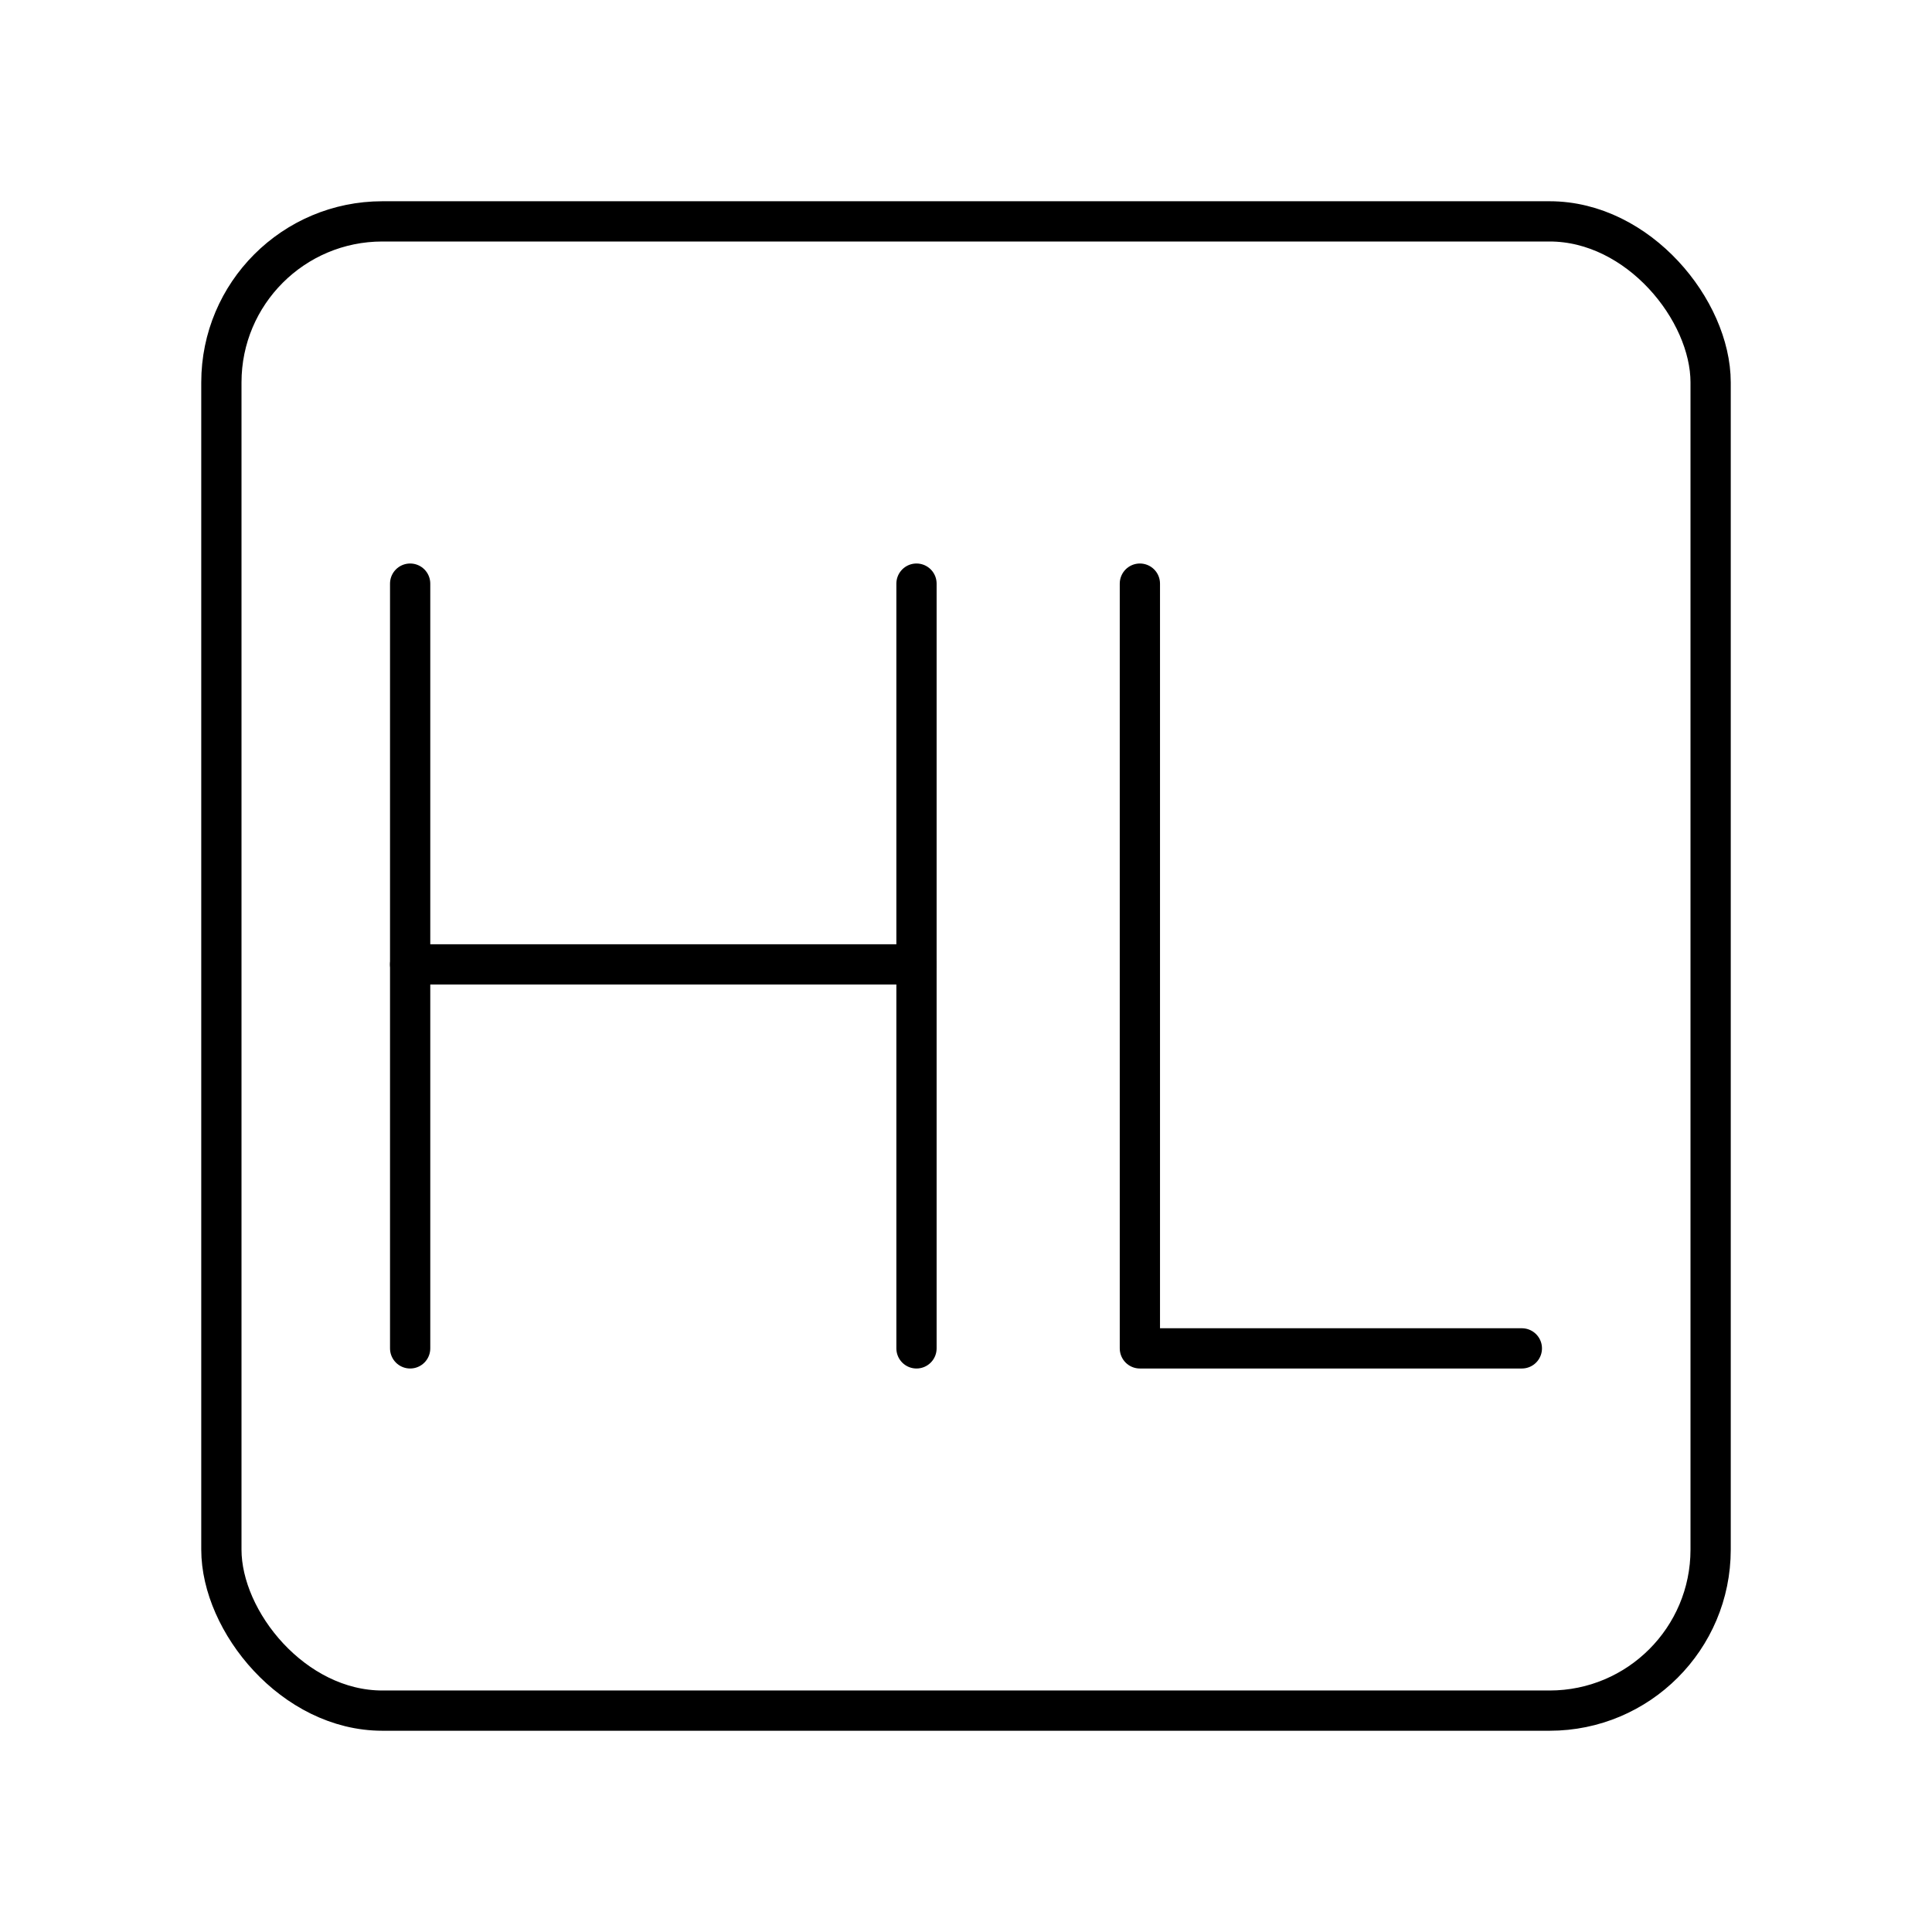
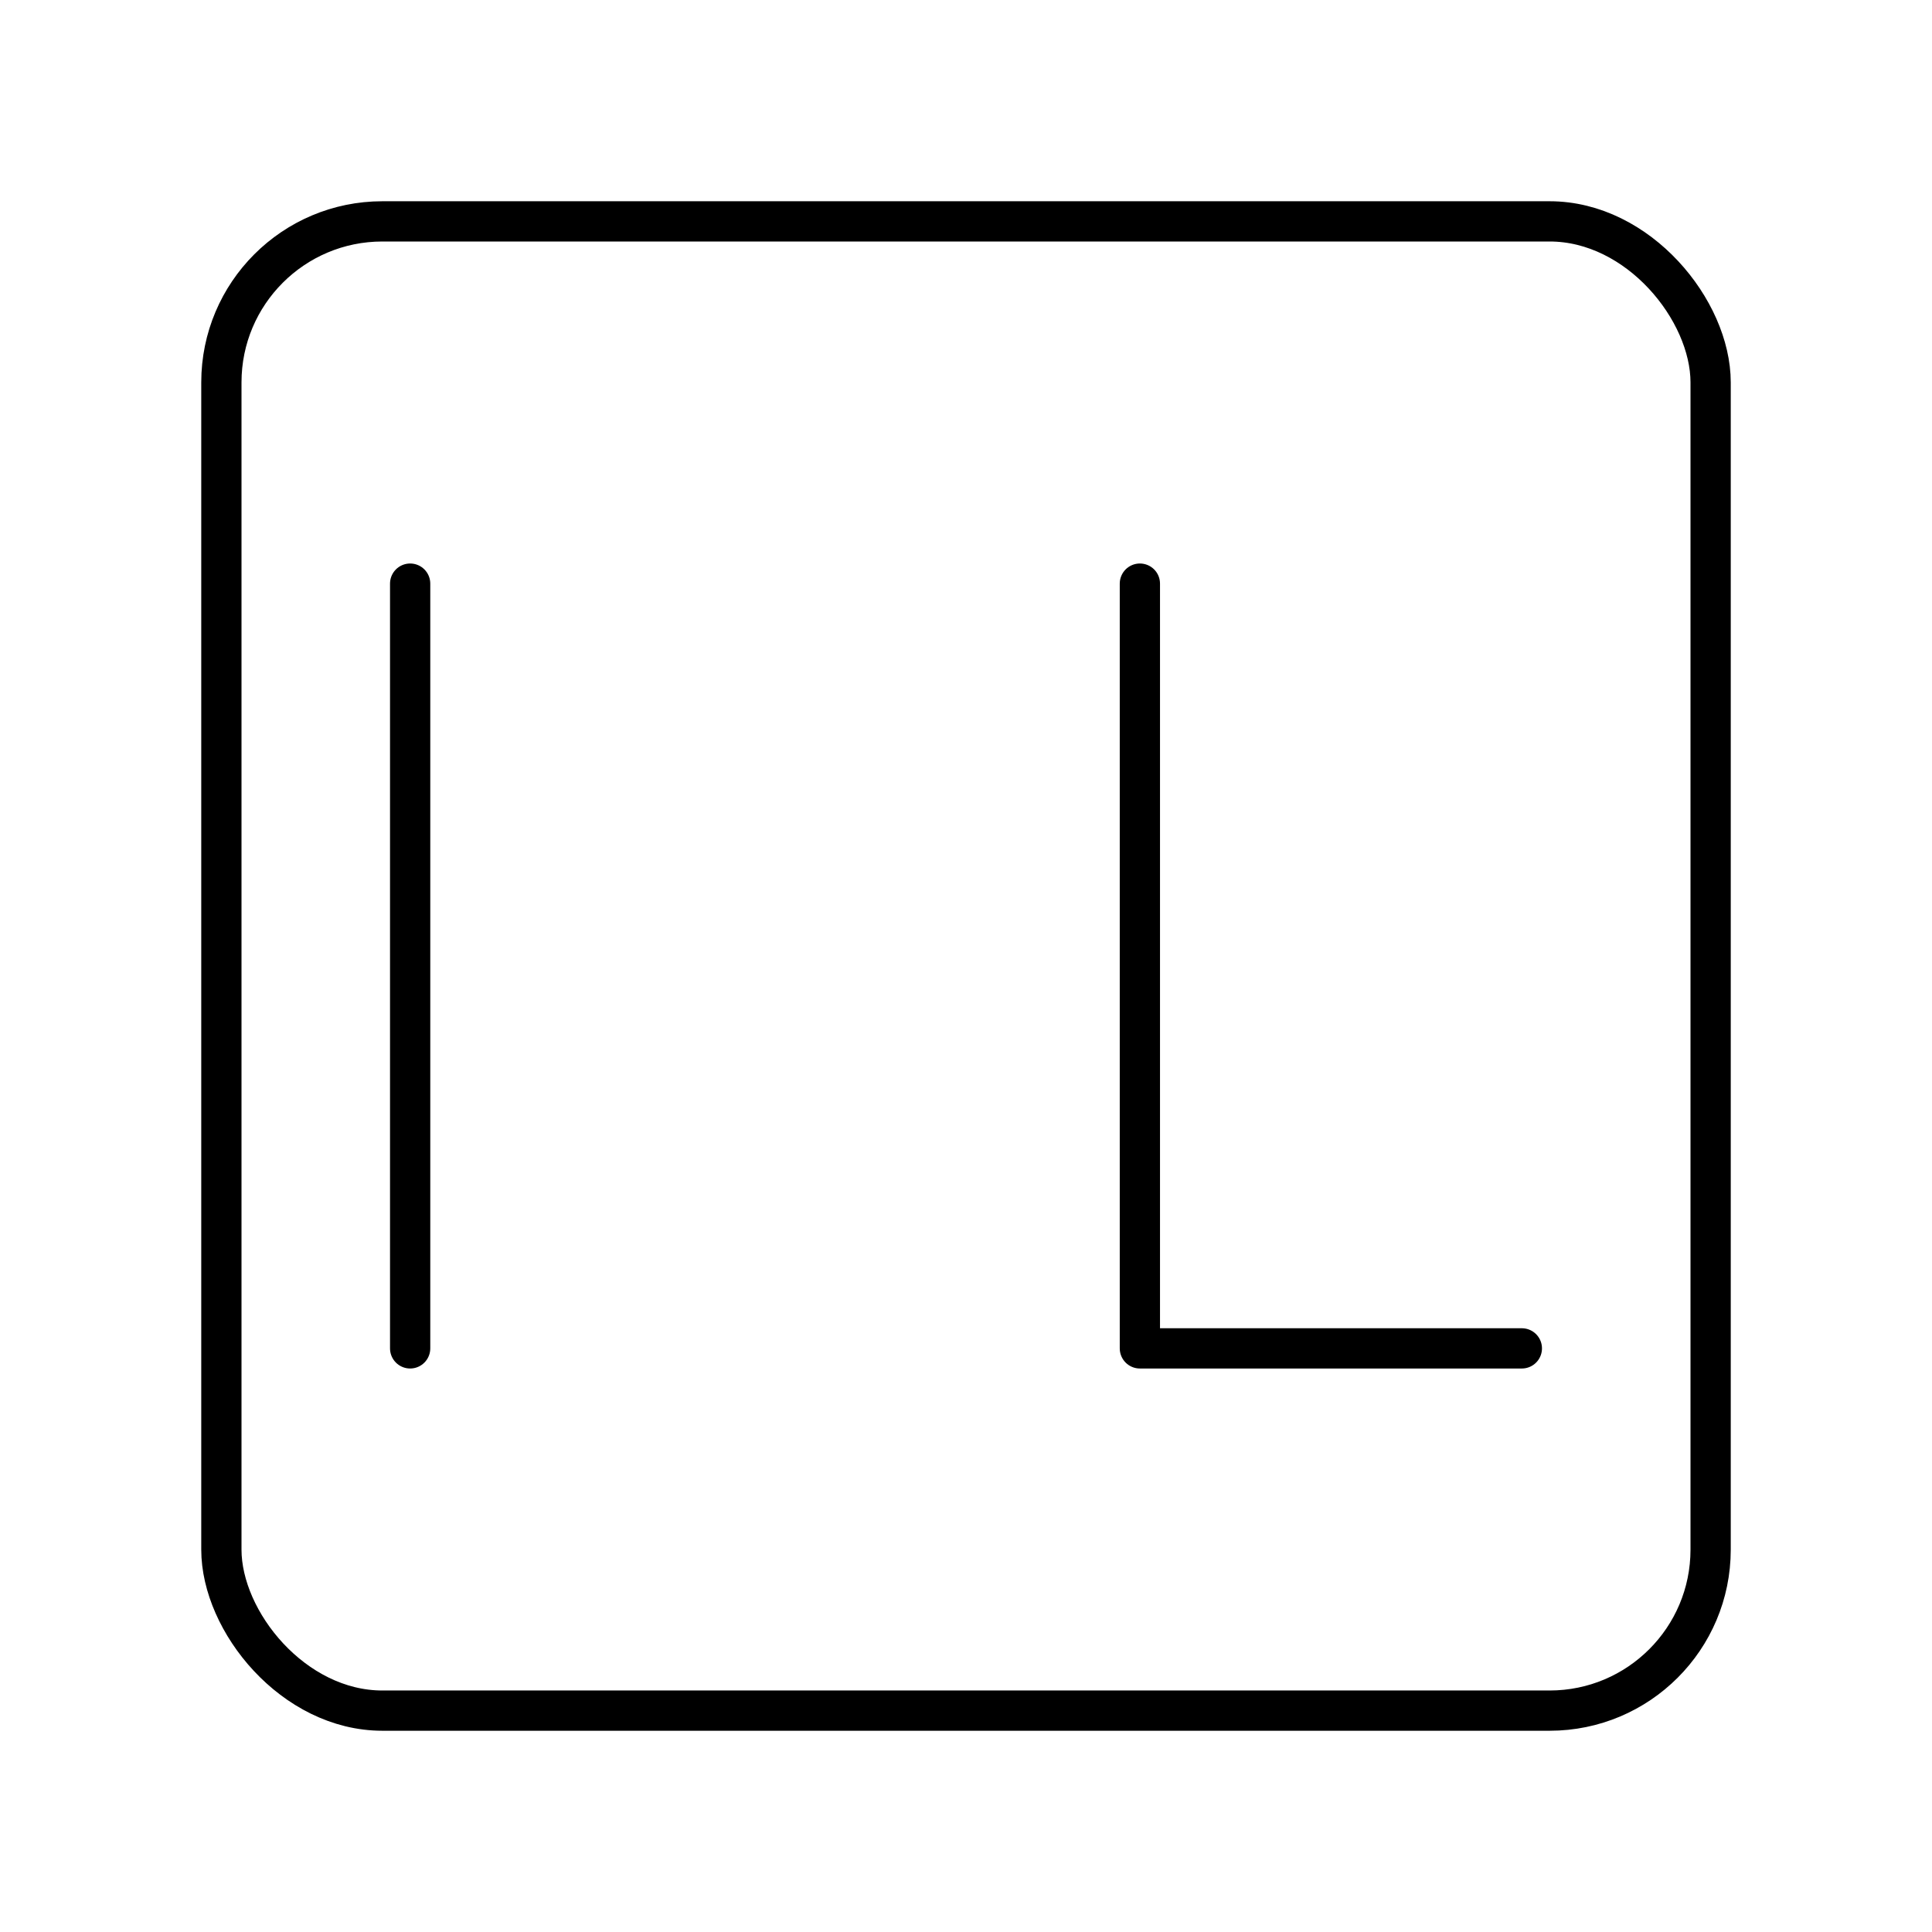
<svg xmlns="http://www.w3.org/2000/svg" id="a" viewBox="0 0 48 48">
  <defs>
    <style>.b{fill:none;stroke:#000;stroke-linecap:round;stroke-linejoin:round;}</style>
  </defs>
  <rect class="b" x="5.5" y="5.5" width="37" height="37" rx="4" ry="4" />
  <polyline class="b" points="28.32 14.5 28.32 33.5 37.81 33.5" />
  <line class="b" x1="10.19" y1="14.5" x2="10.19" y2="33.5" />
-   <line class="b" x1="22.77" y1="14.5" x2="22.77" y2="33.5" />
-   <line class="b" x1="10.19" y1="23.96" x2="22.77" y2="23.96" />
</svg>